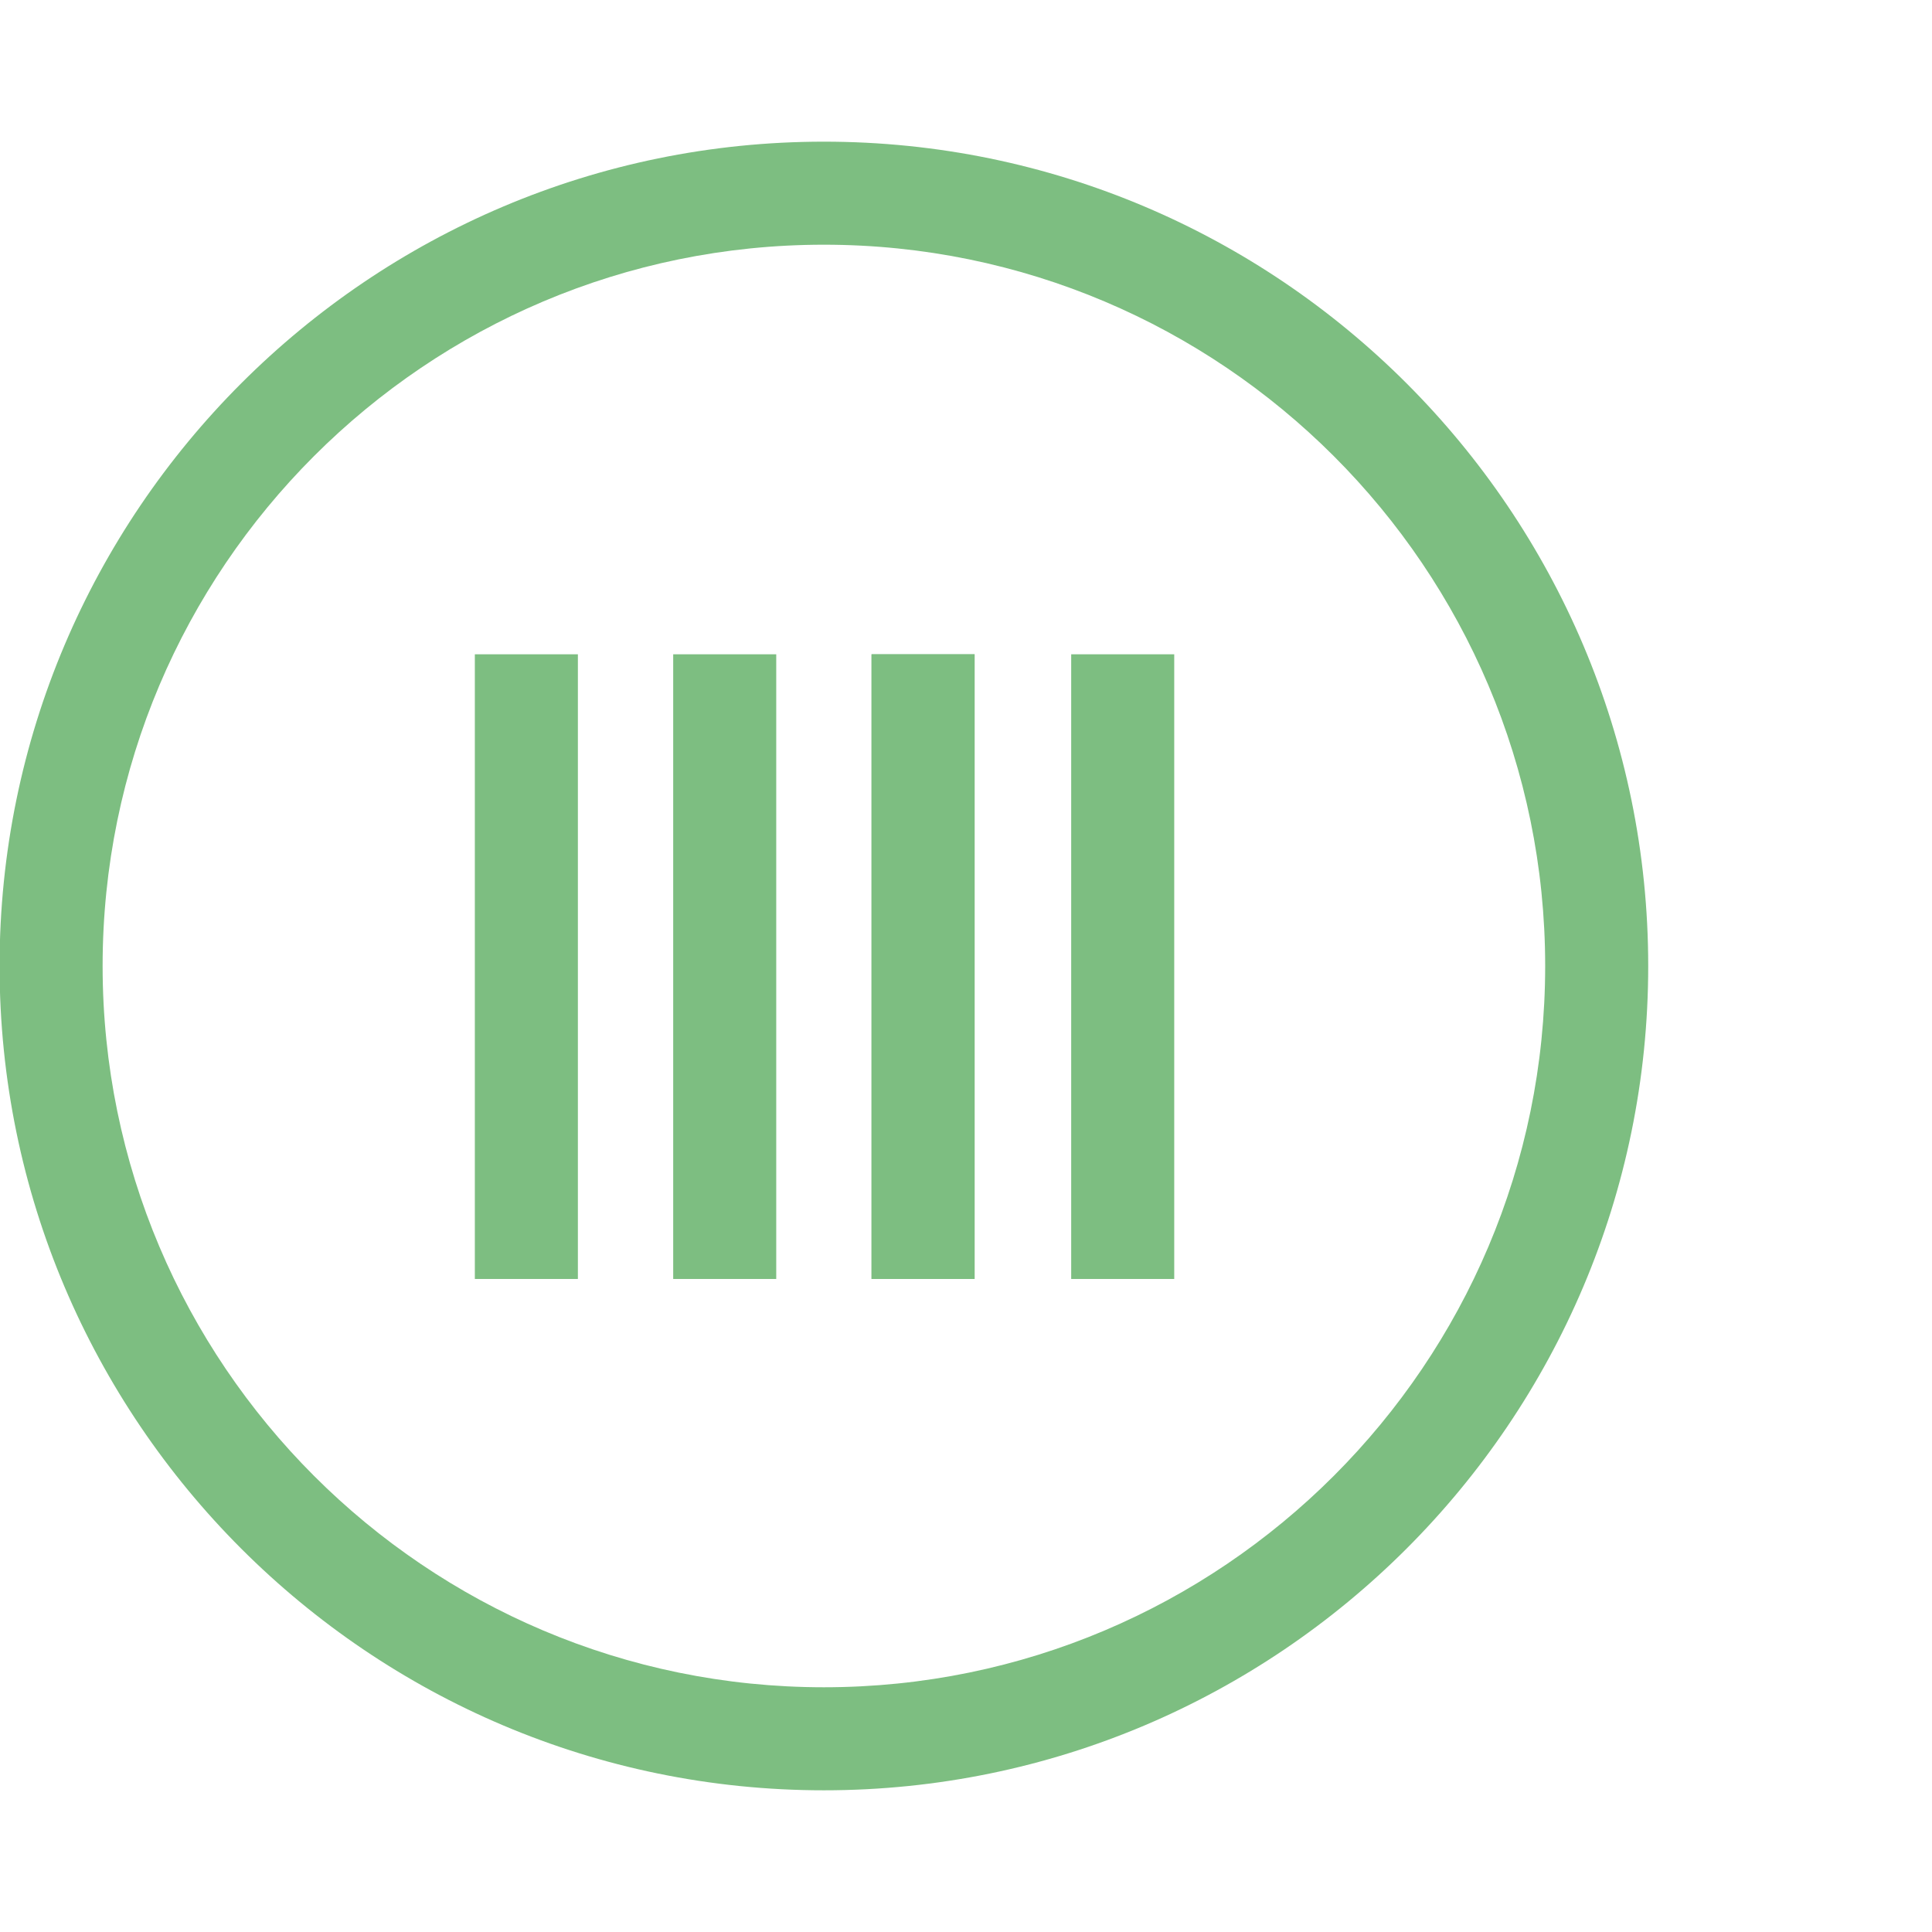
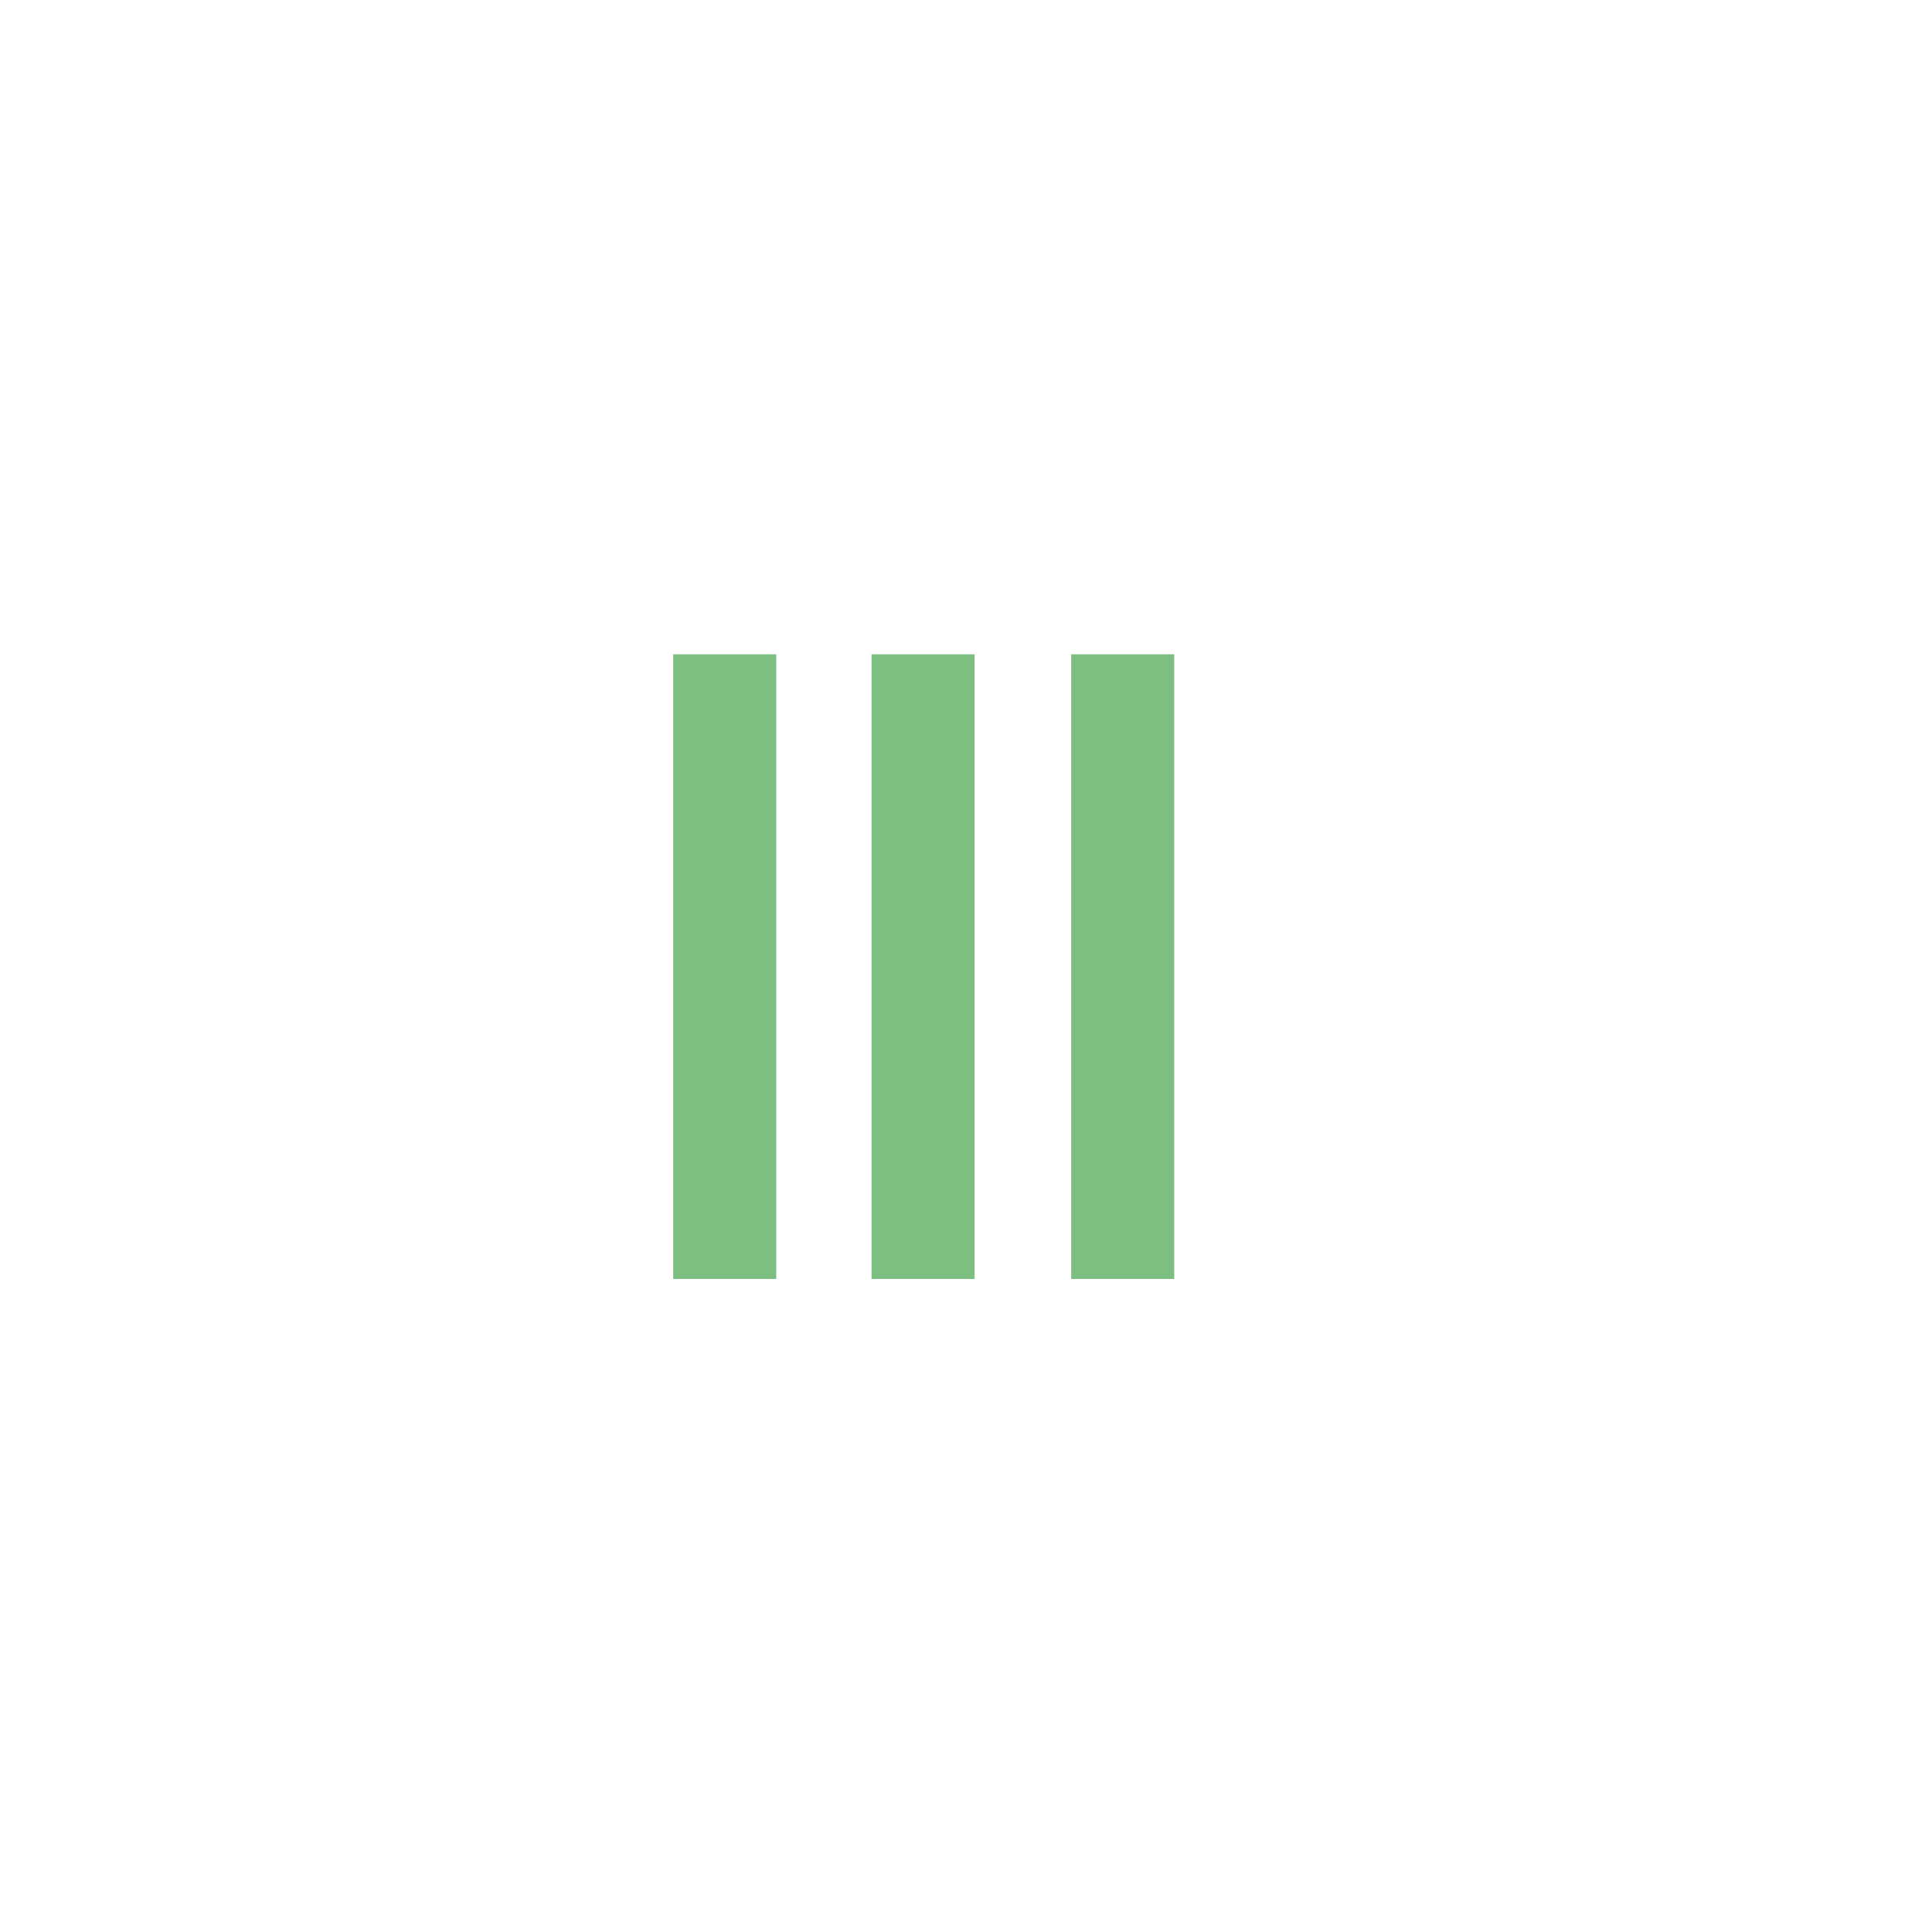
<svg xmlns="http://www.w3.org/2000/svg" version="1.0" id="Layer_1" x="0px" y="0px" viewBox="0 0 150 150" style="enable-background:new 0 0 150 150;" xml:space="preserve">
  <style type="text/css">
	.st0{fill:#7DBE81;}
</style>
  <g id="Group_205" transform="translate(17059.367 8767.599)">
    <g id="Ellipse_33">
-       <path class="st0" d="M-16995.4-8628.6c-35.3,0-64-28.7-64-64s28.7-64,64-64s64,28.7,64,64S-16960.1-8628.6-16995.4-8628.6z     M-16995.4-8748.6c-30.9,0-56,25.1-56,56s25.1,56,56,56s56-25.1,56-56S-16964.5-8748.6-16995.4-8748.6z" />
-     </g>
+       </g>
    <g id="Line_29">
-       <rect x="-17022.5" y="-8716.8" class="st0" width="8" height="48.5" />
-     </g>
+       </g>
    <g id="Line_30">
      <rect x="-17007.1" y="-8716.8" class="st0" width="8" height="48.5" />
    </g>
    <g id="Line_31">
      <rect x="-16991.7" y="-8716.8" class="st0" width="8" height="48.5" />
    </g>
    <g id="Line_32">
-       <rect x="-16991.7" y="-8716.8" class="st0" width="8" height="48.5" />
-     </g>
+       </g>
    <g id="Line_33">
      <rect x="-16976.2" y="-8716.8" class="st0" width="8" height="48.5" />
    </g>
  </g>
</svg>